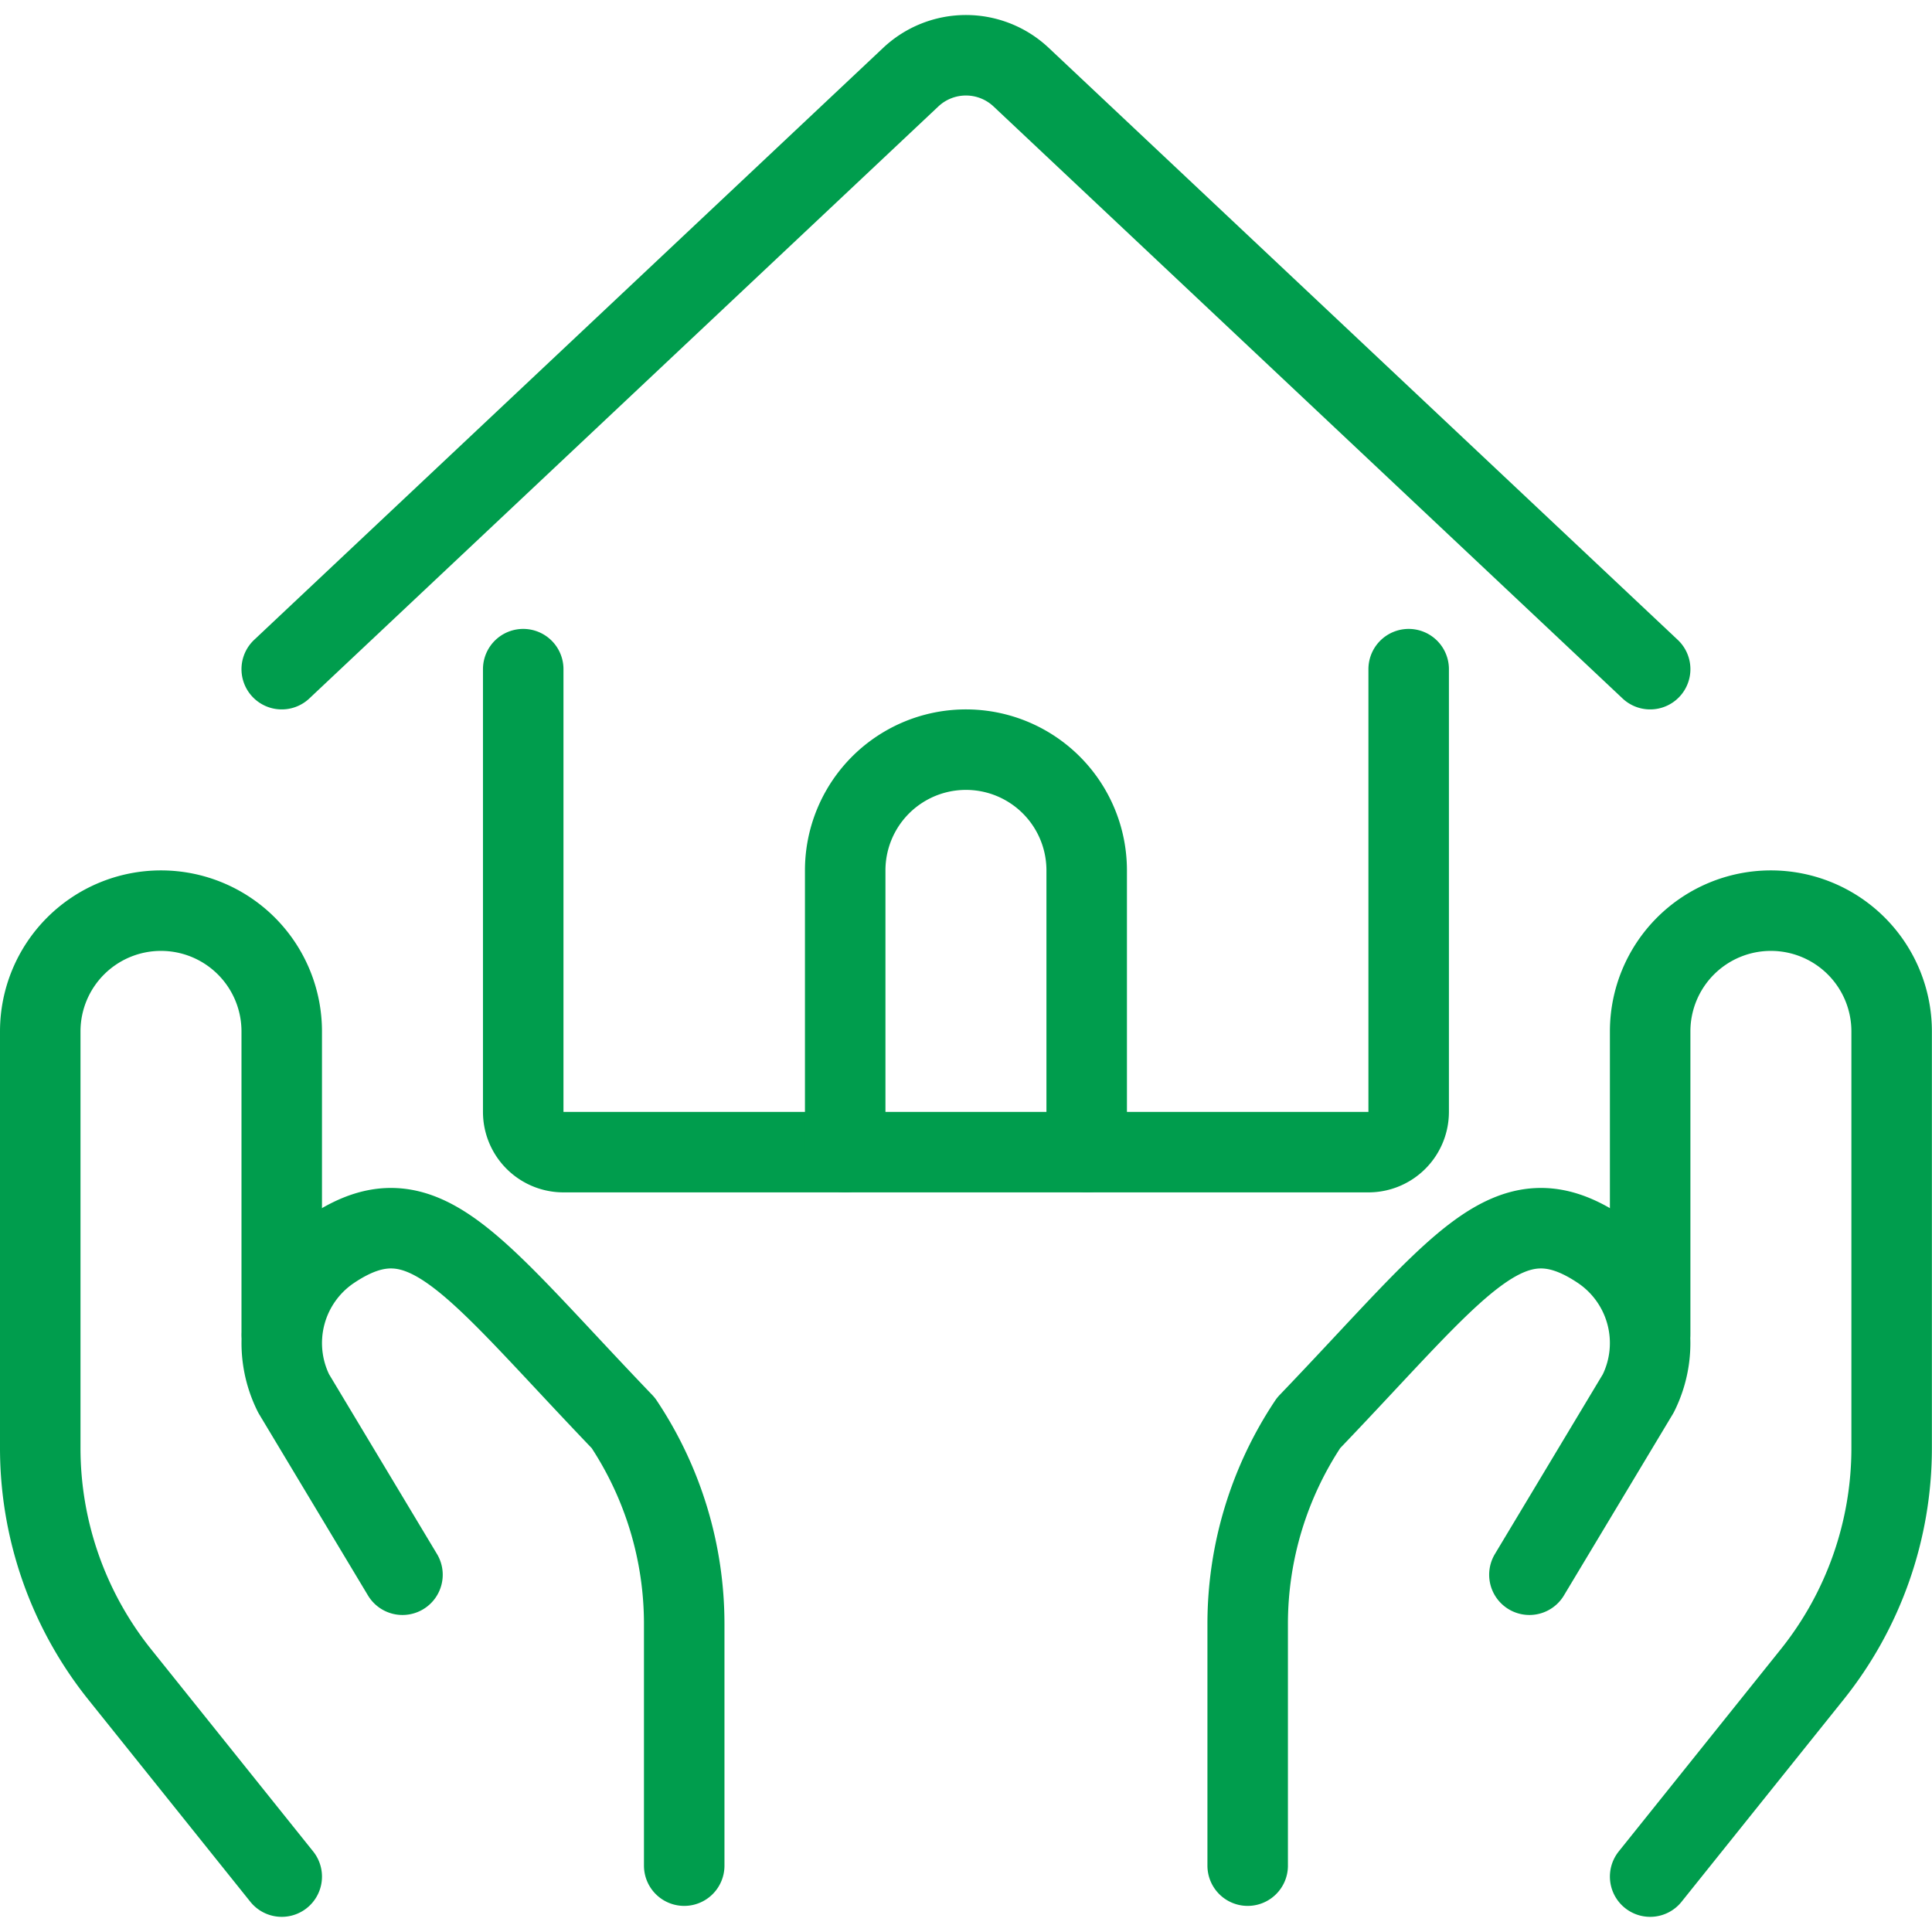
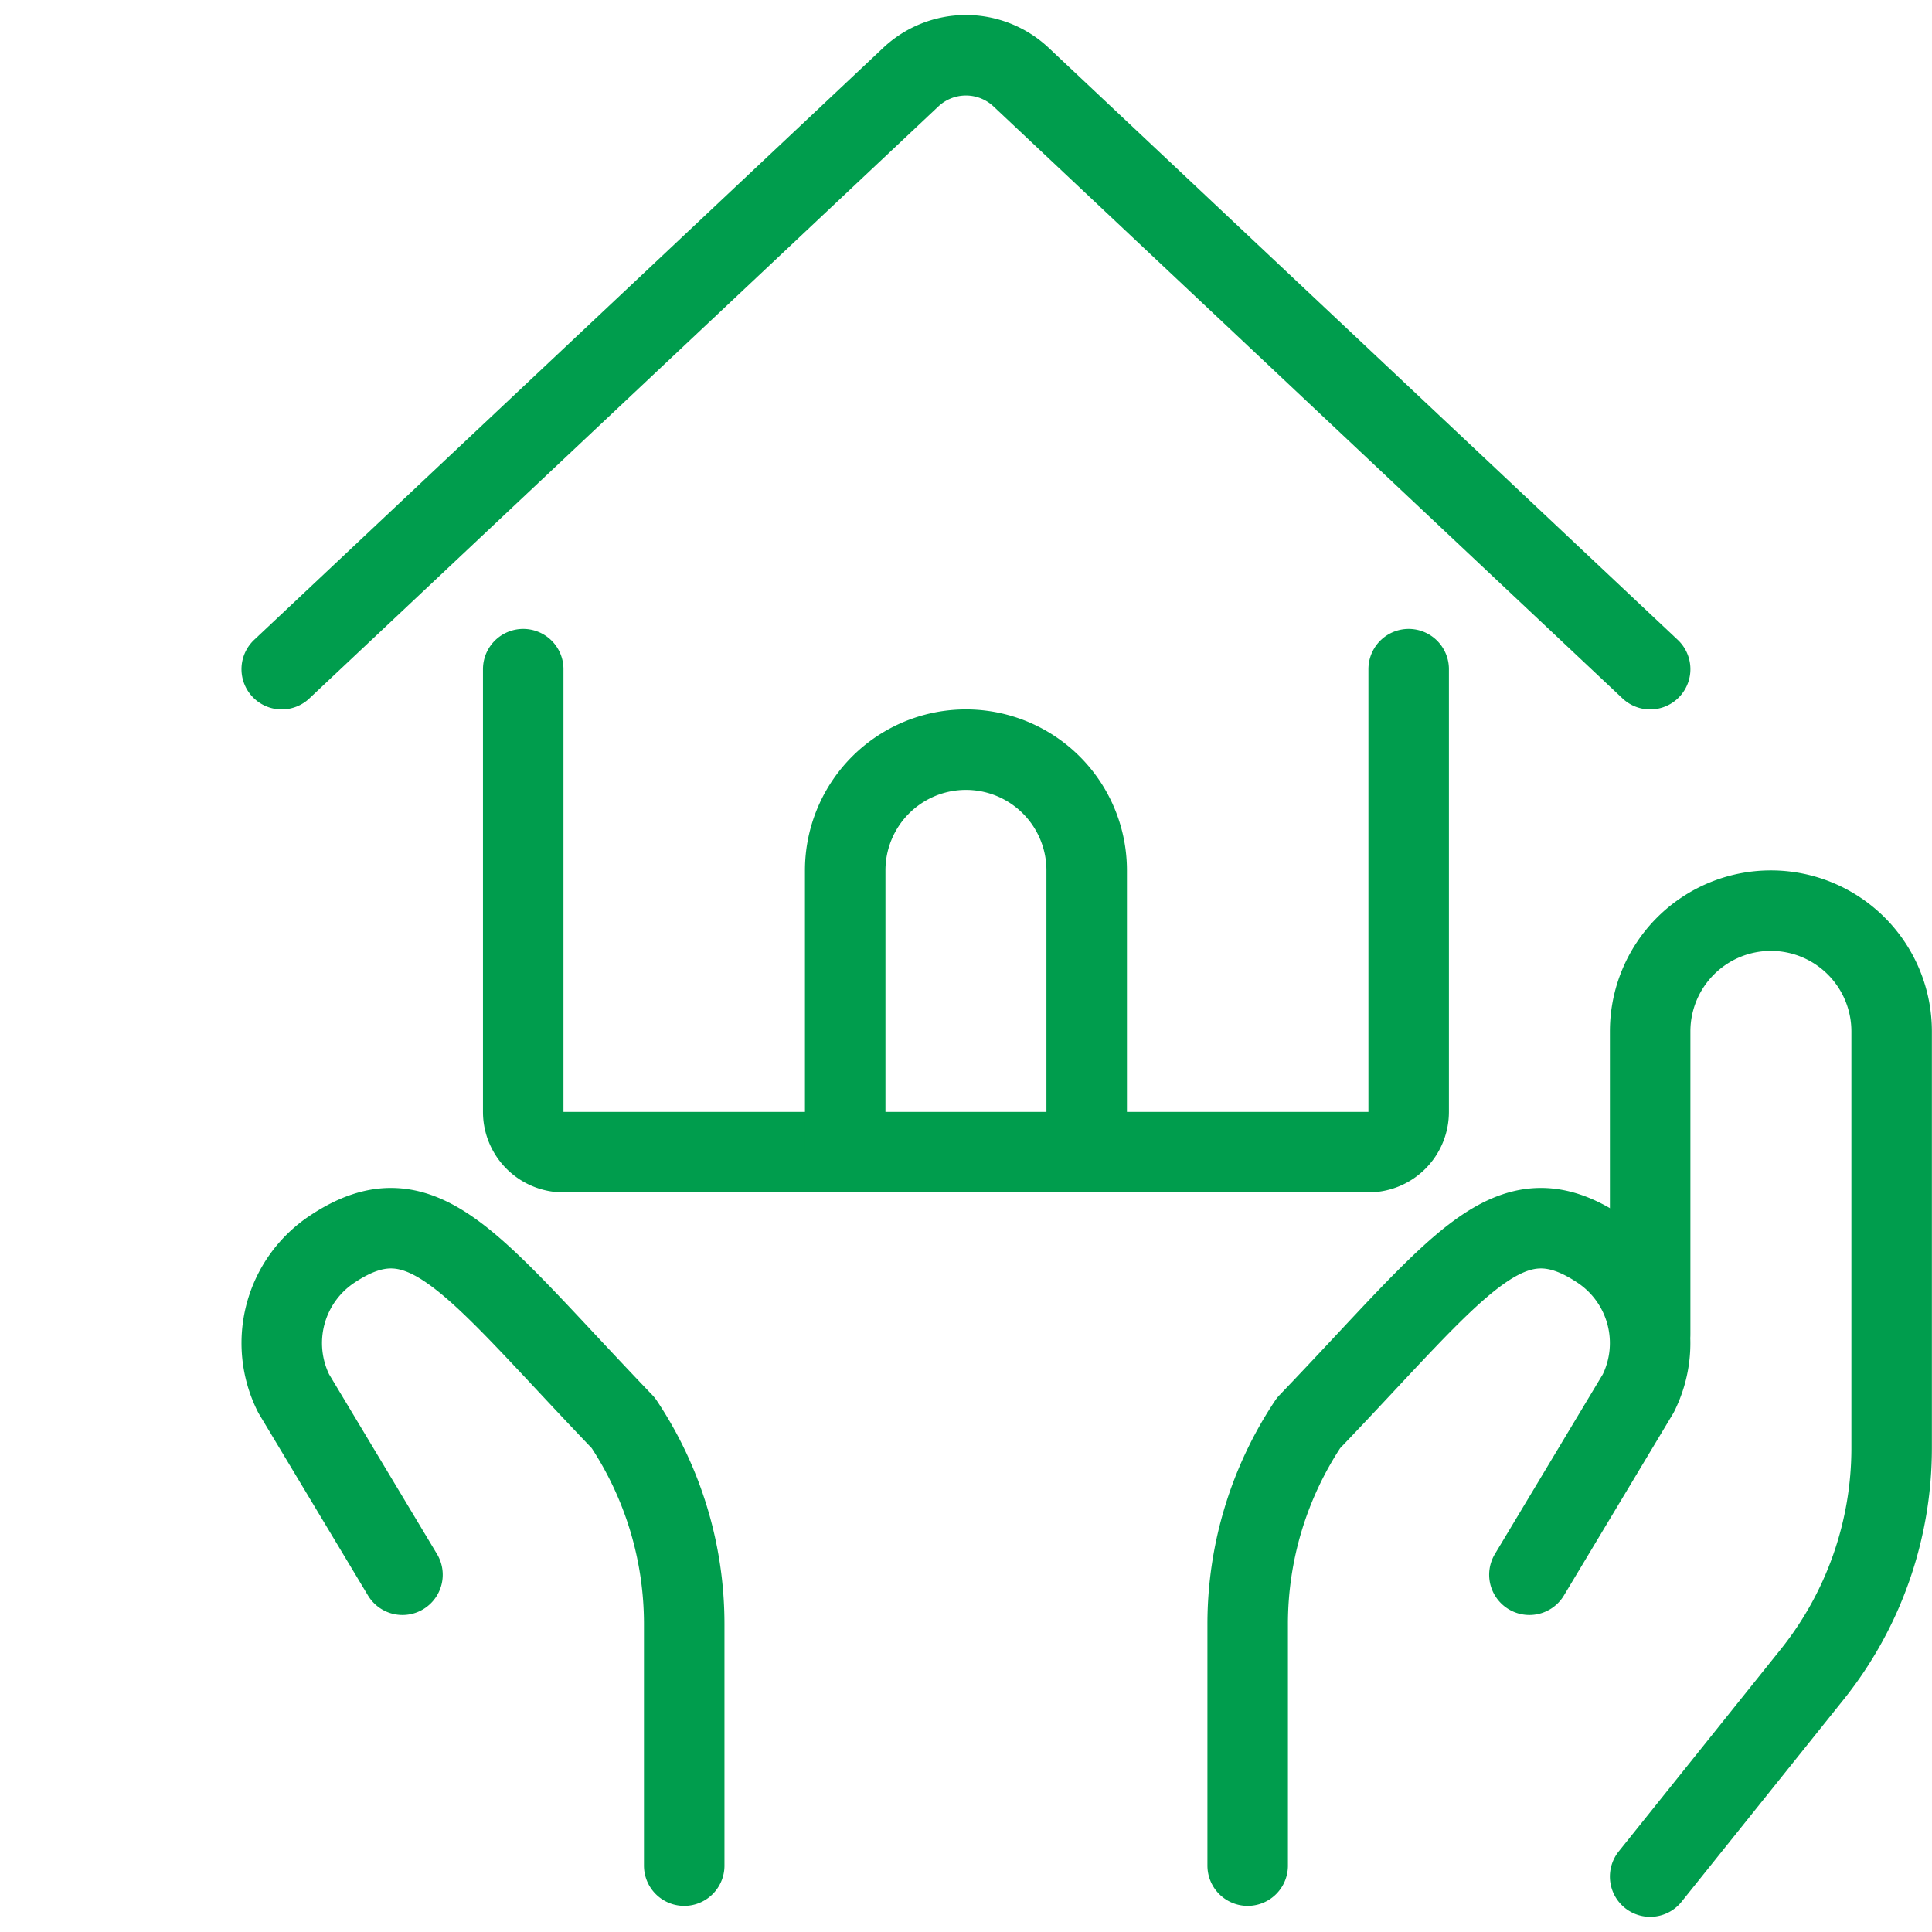
<svg xmlns="http://www.w3.org/2000/svg" version="1.1" viewBox="0 0 140 140" width="140" height="140">
  <g transform="matrix(5.833,0,0,5.833,0,0)">
-     <path d="M3.5,23.313,1.486,20.8A4.5,4.5,0,0,1,.5,17.985V12.813a1.5,1.5,0,0,1,1.5-1.5H2a1.5,1.5,0,0,1,1.5,1.5v3.75" fill="none" stroke="#009d4d" stroke-linecap="round" stroke-linejoin="round" />
    <path d="M8.5,23.177v-3a4.5,4.5,0,0,0-.757-2.5c-1.888-1.968-2.477-2.918-3.619-2.157h0a1.4,1.4,0,0,0-.476,1.791L5,19.563" fill="none" stroke="#009d4d" stroke-linecap="round" stroke-linejoin="round" />
    <path d="M20.5,23.313,22.514,20.8a4.5,4.5,0,0,0,.986-2.811V12.813a1.5,1.5,0,0,0-1.5-1.5h0a1.5,1.5,0,0,0-1.5,1.5v3.75" fill="none" stroke="#009d4d" stroke-linecap="round" stroke-linejoin="round" />
    <path d="M15.5,23.177v-3a4.5,4.5,0,0,1,.757-2.5c1.888-1.968,2.477-2.918,3.619-2.157h0a1.4,1.4,0,0,1,.476,1.791L19,19.563" fill="none" stroke="#009d4d" stroke-linecap="round" stroke-linejoin="round" />
    <path d="M6.5,8.313v5.5a.5.5,0,0,0,.5.5H17a.5.5,0,0,0,.5-.5v-5.5" fill="none" stroke="#009d4d" stroke-linecap="round" stroke-linejoin="round" />
    <path d="M3.5,8.313,11.315.958a1,1,0,0,1,1.37,0L20.5,8.313" fill="none" stroke="#009d4d" stroke-linecap="round" stroke-linejoin="round" />
    <path d="M10.5,14.313v-3.5a1.5,1.5,0,0,1,3,0v3.5" fill="none" stroke="#009d4d" stroke-linecap="round" stroke-linejoin="round" />
  </g>
</svg>